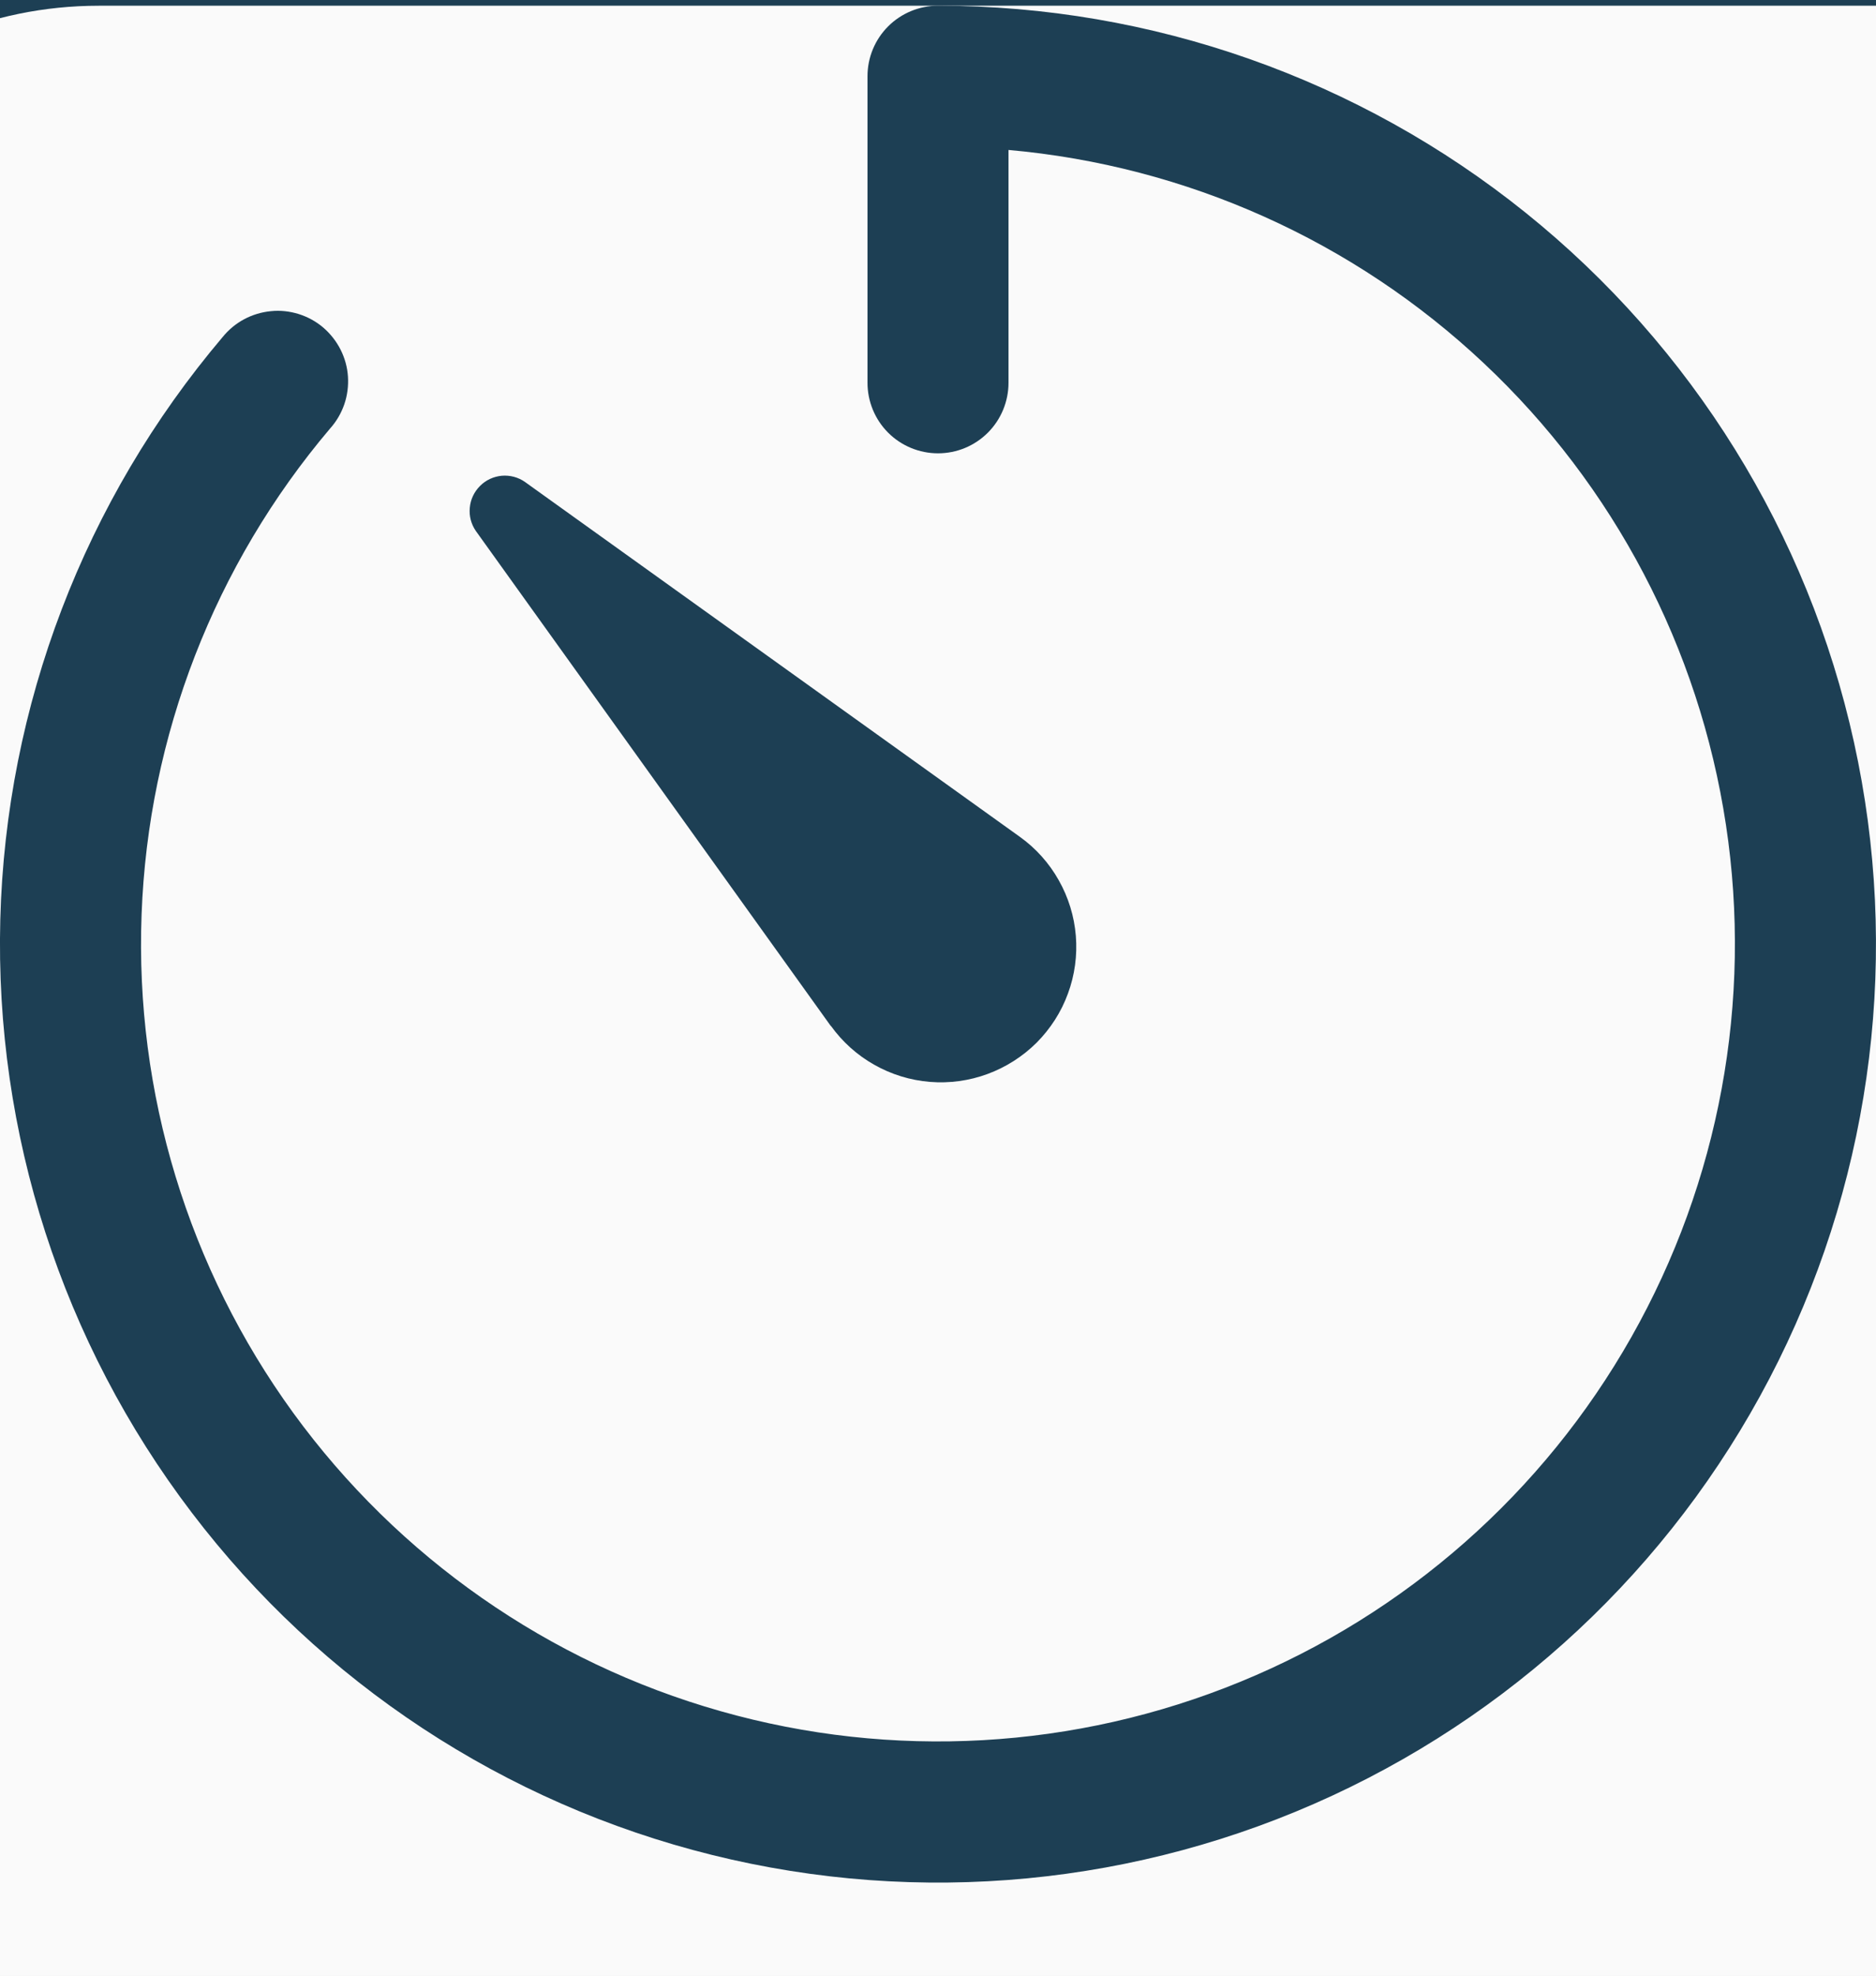
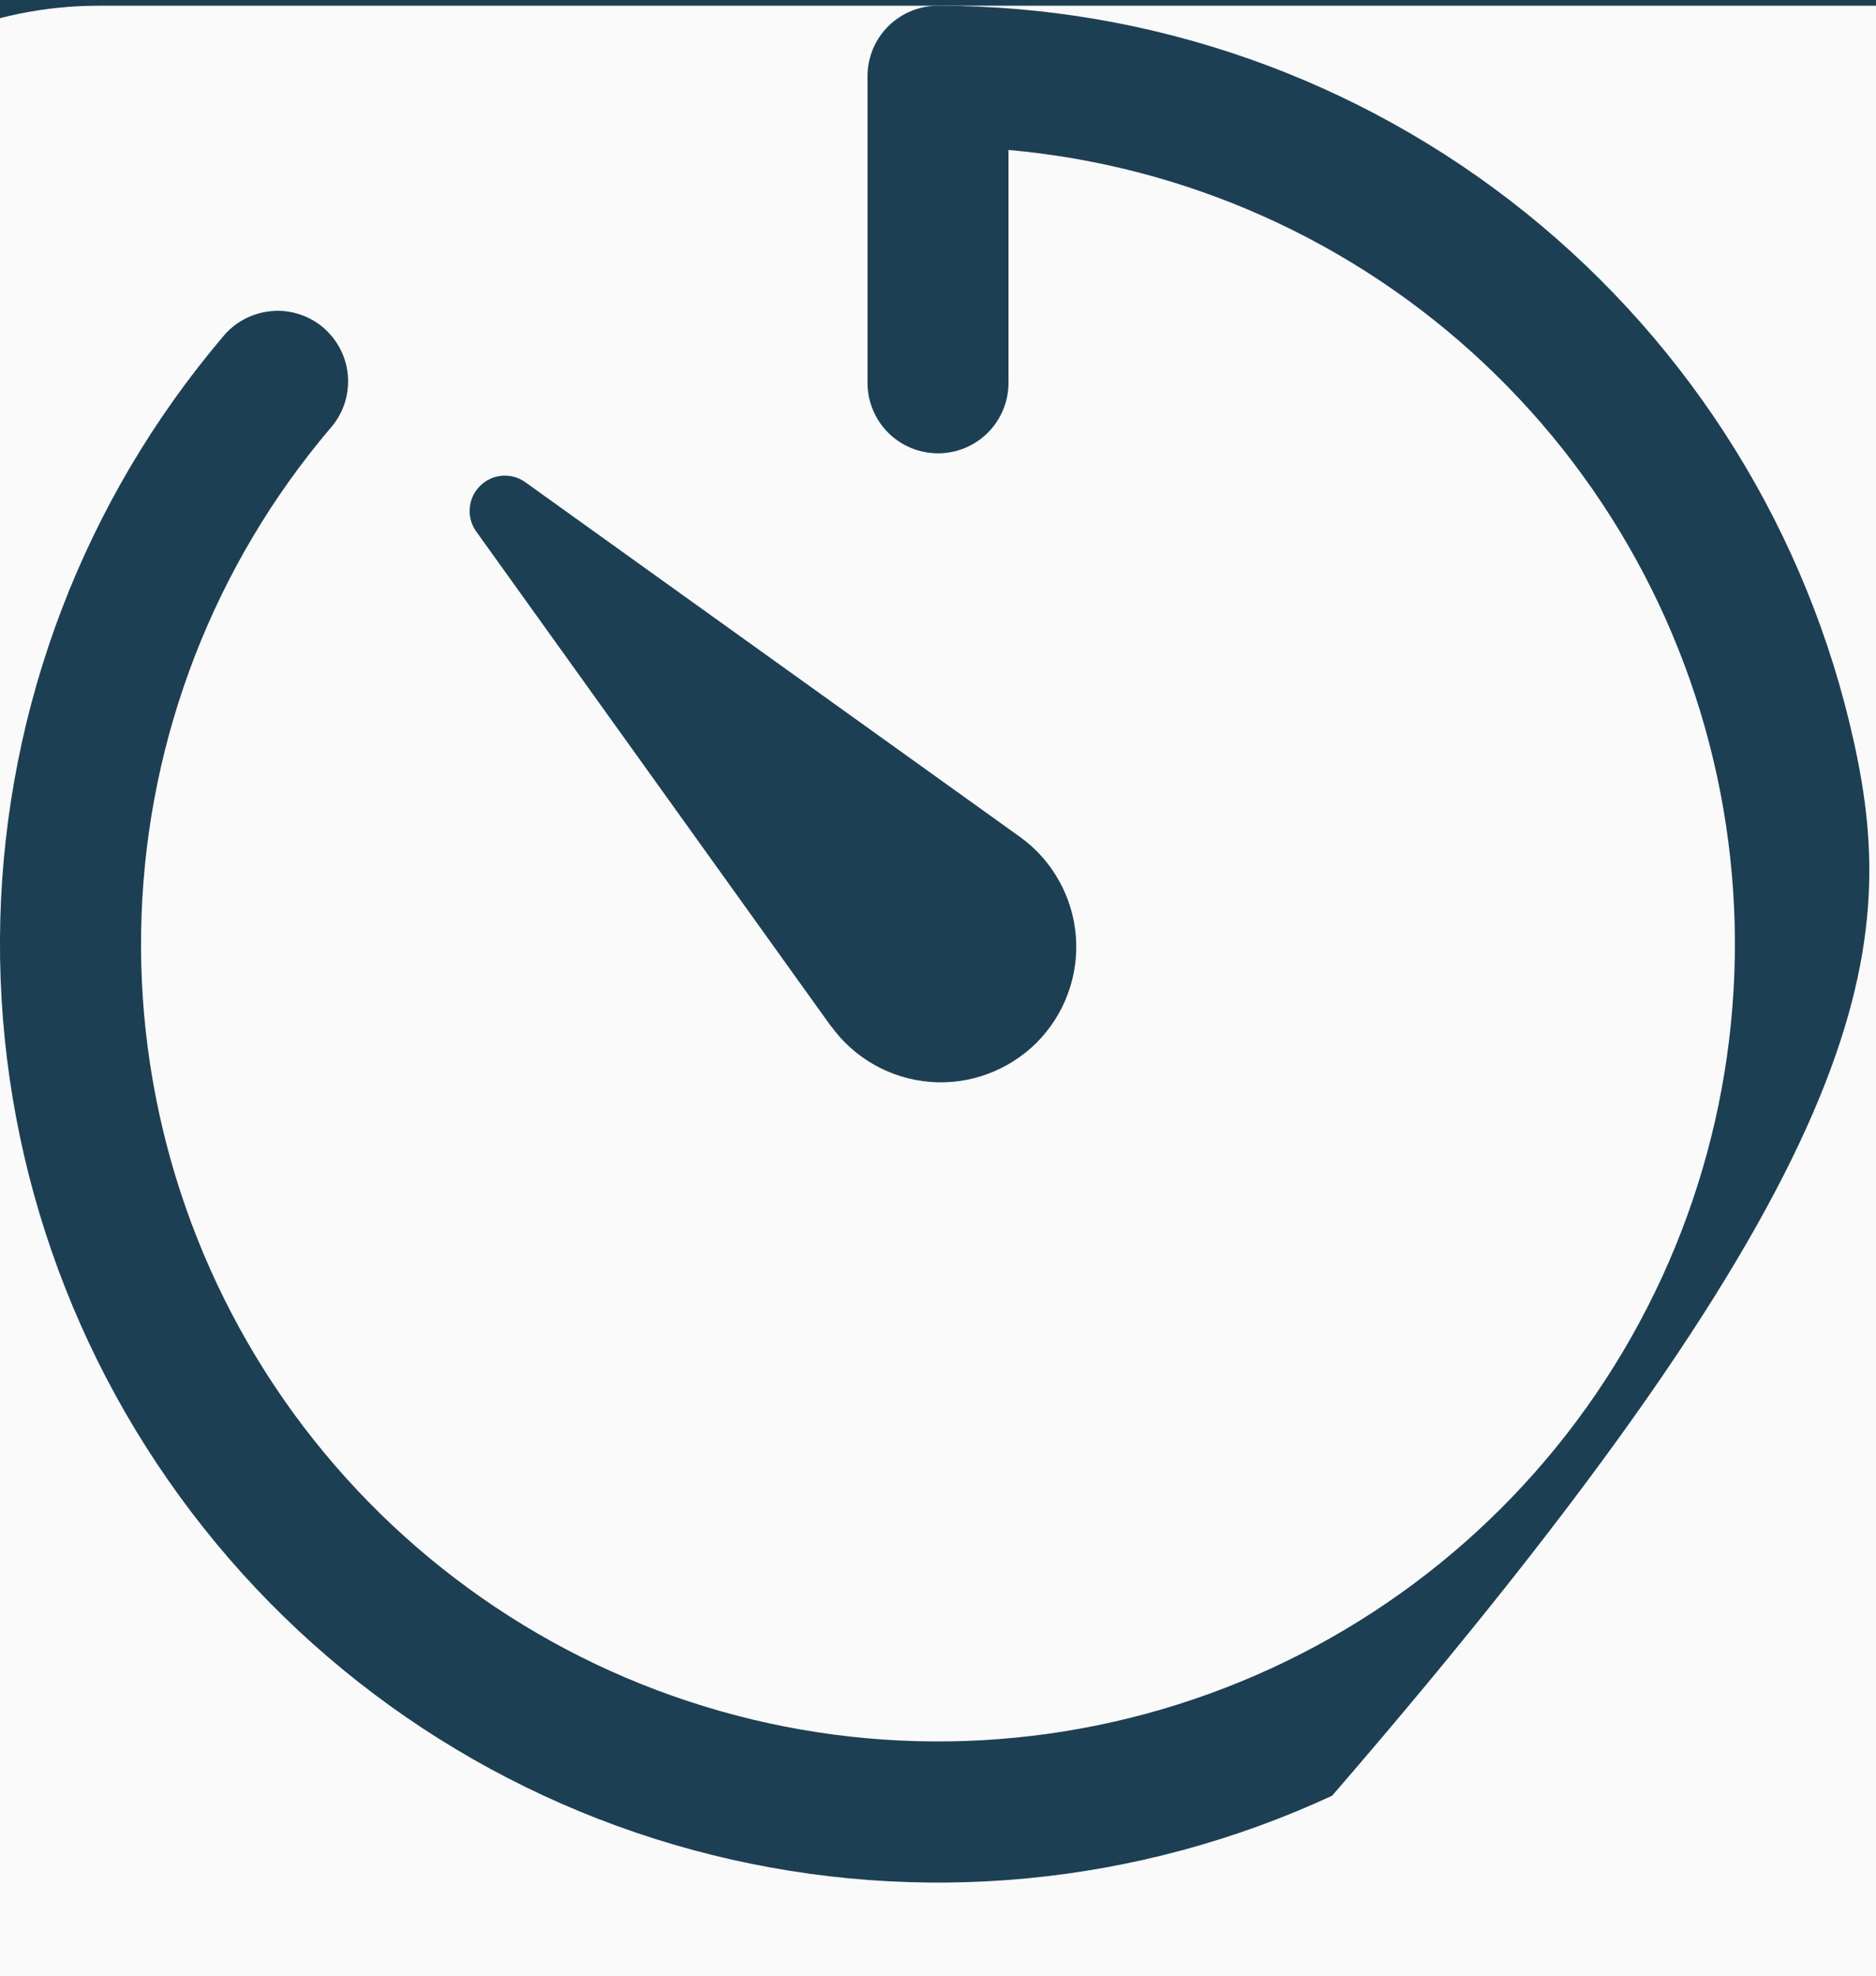
<svg xmlns="http://www.w3.org/2000/svg" width="19" height="20" viewBox="0 0 19 20" fill="none">
-   <rect width="19" height="20" fill="#F5F5F5" />
  <g id="Lesson Plan  3.0">
    <g clip-path="url(#clip0_115_13906)">
      <g id="Property 1=Expanded, Property 2=Default" clip-path="url(#clip1_115_13906)">
        <g id="Fill">
          <rect width="1011" height="554" transform="translate(-375 717) rotate(-90)" fill="#FAFAFA" />
        </g>
        <g id="Lesson List" clip-path="url(#clip2_115_13906)">
          <g id="Activity Cards">
            <rect id="Rectangle 2916" x="-358" y="-13.942" width="487" height="125" fill="#FAFAFA" />
            <g id="Auto-Timer">
              <g id="Rectangle 2890" filter="url(#filter0_d_115_13906)">
                <rect x="-4" y="-4.942" width="84" height="29" rx="5" fill="#FAFAFA" />
                <rect x="-3.5" y="-4.442" width="83" height="28" rx="4.5" stroke="#1D3F54" />
              </g>
-               <path id="Vector" fill-rule="evenodd" clip-rule="evenodd" d="M9.5 0.058C9.311 0.058 9.129 0.133 8.995 0.267C8.861 0.401 8.786 0.582 8.786 0.772V3.875C8.786 4.064 8.861 4.246 8.995 4.38C9.129 4.514 9.311 4.589 9.5 4.589C9.69 4.589 9.871 4.514 10.005 4.38C10.139 4.246 10.214 4.064 10.214 3.875V1.518C12.016 1.678 13.711 2.438 15.028 3.677C16.346 4.915 17.209 6.56 17.48 8.348C17.751 10.136 17.413 11.963 16.522 13.536C15.631 15.11 14.237 16.338 12.564 17.024C10.891 17.711 9.036 17.816 7.297 17.322C5.557 16.829 4.034 15.765 2.97 14.303C1.907 12.84 1.366 11.063 1.434 9.256C1.501 7.449 2.174 5.717 3.343 4.338C3.407 4.267 3.456 4.183 3.487 4.093C3.518 4.003 3.53 3.907 3.524 3.812C3.518 3.717 3.492 3.624 3.449 3.539C3.406 3.454 3.346 3.378 3.274 3.316C3.201 3.254 3.117 3.208 3.025 3.179C2.934 3.151 2.839 3.14 2.744 3.15C2.649 3.159 2.556 3.187 2.472 3.232C2.388 3.277 2.314 3.339 2.254 3.413C0.855 5.064 0.06 7.143 0.003 9.307C-0.054 11.471 0.63 13.589 1.941 15.311C3.251 17.034 5.111 18.257 7.212 18.778C9.313 19.299 11.528 19.088 13.492 18.178C15.456 17.268 17.051 15.715 18.012 13.776C18.973 11.837 19.243 9.627 18.777 7.514C18.312 5.4 17.138 3.509 15.451 2.153C13.764 0.797 11.665 0.058 9.5 0.058ZM8.414 10.386L4.82 5.376C4.772 5.307 4.75 5.224 4.758 5.141C4.765 5.057 4.802 4.979 4.861 4.92C4.92 4.86 4.998 4.824 5.082 4.816C5.165 4.809 5.249 4.831 5.317 4.879L10.33 8.472C10.492 8.588 10.626 8.738 10.723 8.911C10.821 9.084 10.88 9.276 10.896 9.474C10.912 9.672 10.885 9.872 10.816 10.058C10.748 10.245 10.639 10.414 10.499 10.555C10.358 10.695 10.189 10.803 10.002 10.872C9.816 10.941 9.616 10.968 9.418 10.952C9.22 10.936 9.028 10.877 8.855 10.779C8.682 10.682 8.532 10.547 8.416 10.386H8.414Z" fill="#1D3F54" />
+               <path id="Vector" fill-rule="evenodd" clip-rule="evenodd" d="M9.5 0.058C9.311 0.058 9.129 0.133 8.995 0.267C8.861 0.401 8.786 0.582 8.786 0.772V3.875C8.786 4.064 8.861 4.246 8.995 4.38C9.129 4.514 9.311 4.589 9.5 4.589C9.69 4.589 9.871 4.514 10.005 4.38C10.139 4.246 10.214 4.064 10.214 3.875V1.518C12.016 1.678 13.711 2.438 15.028 3.677C16.346 4.915 17.209 6.56 17.48 8.348C17.751 10.136 17.413 11.963 16.522 13.536C15.631 15.11 14.237 16.338 12.564 17.024C10.891 17.711 9.036 17.816 7.297 17.322C5.557 16.829 4.034 15.765 2.97 14.303C1.907 12.84 1.366 11.063 1.434 9.256C1.501 7.449 2.174 5.717 3.343 4.338C3.407 4.267 3.456 4.183 3.487 4.093C3.518 4.003 3.53 3.907 3.524 3.812C3.518 3.717 3.492 3.624 3.449 3.539C3.406 3.454 3.346 3.378 3.274 3.316C3.201 3.254 3.117 3.208 3.025 3.179C2.934 3.151 2.839 3.14 2.744 3.15C2.649 3.159 2.556 3.187 2.472 3.232C2.388 3.277 2.314 3.339 2.254 3.413C0.855 5.064 0.06 7.143 0.003 9.307C-0.054 11.471 0.63 13.589 1.941 15.311C3.251 17.034 5.111 18.257 7.212 18.778C9.313 19.299 11.528 19.088 13.492 18.178C18.973 11.837 19.243 9.627 18.777 7.514C18.312 5.4 17.138 3.509 15.451 2.153C13.764 0.797 11.665 0.058 9.5 0.058ZM8.414 10.386L4.82 5.376C4.772 5.307 4.75 5.224 4.758 5.141C4.765 5.057 4.802 4.979 4.861 4.92C4.92 4.86 4.998 4.824 5.082 4.816C5.165 4.809 5.249 4.831 5.317 4.879L10.33 8.472C10.492 8.588 10.626 8.738 10.723 8.911C10.821 9.084 10.88 9.276 10.896 9.474C10.912 9.672 10.885 9.872 10.816 10.058C10.748 10.245 10.639 10.414 10.499 10.555C10.358 10.695 10.189 10.803 10.002 10.872C9.816 10.941 9.616 10.968 9.418 10.952C9.22 10.936 9.028 10.877 8.855 10.779C8.682 10.682 8.532 10.547 8.416 10.386H8.414Z" fill="#1D3F54" />
            </g>
          </g>
        </g>
      </g>
    </g>
-     <rect x="-2142.5" y="-313.5" width="11642" height="1560" rx="4.5" stroke="#9747FF" stroke-dasharray="10 5" />
  </g>
  <defs>
    <filter id="filter0_d_115_13906" x="-8" y="-4.942" width="92" height="37" filterUnits="userSpaceOnUse" color-interpolation-filters="sRGB">
      <feFlood flood-opacity="0" result="BackgroundImageFix" />
      <feColorMatrix in="SourceAlpha" type="matrix" values="0 0 0 0 0 0 0 0 0 0 0 0 0 0 0 0 0 0 127 0" result="hardAlpha" />
      <feOffset dy="4" />
      <feGaussianBlur stdDeviation="2" />
      <feComposite in2="hardAlpha" operator="out" />
      <feColorMatrix type="matrix" values="0 0 0 0 0 0 0 0 0 0 0 0 0 0 0 0 0 0 0.25 0" />
      <feBlend mode="normal" in2="BackgroundImageFix" result="effect1_dropShadow_115_13906" />
      <feBlend mode="normal" in="SourceGraphic" in2="effect1_dropShadow_115_13906" result="shape" />
    </filter>
    <clipPath id="clip0_115_13906">
      <rect x="-2143" y="-314" width="11643" height="1561" rx="5" fill="white" />
    </clipPath>
    <clipPath id="clip1_115_13906">
      <rect width="940" height="634" fill="white" transform="translate(-455 646) rotate(-90)" />
    </clipPath>
    <clipPath id="clip2_115_13906">
      <rect width="487" height="931" fill="white" transform="translate(-358 -214)" />
    </clipPath>
  </defs>
</svg>